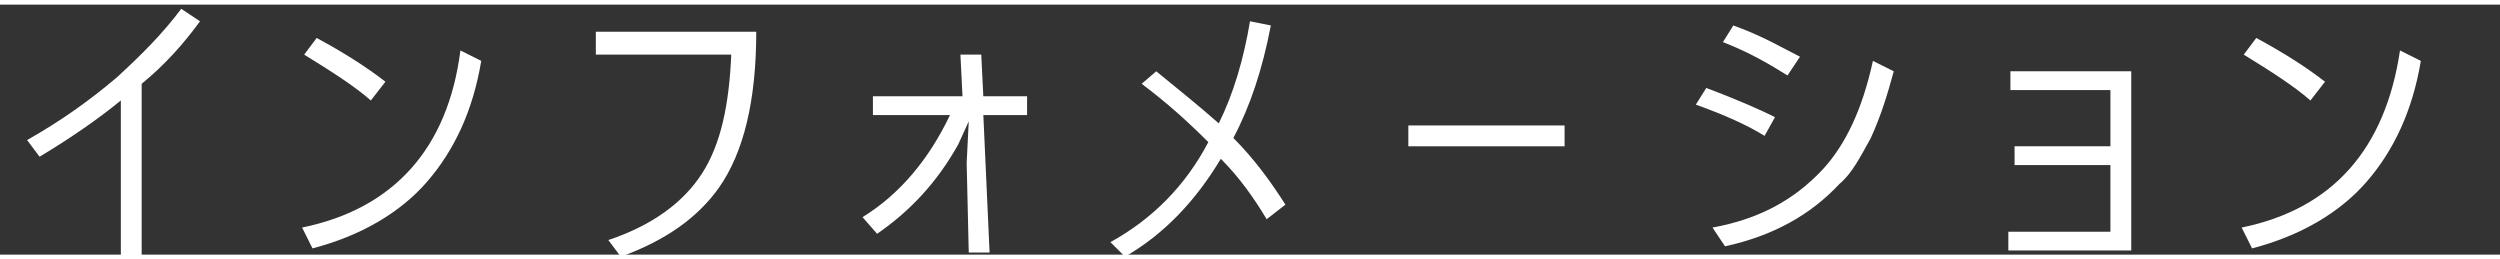
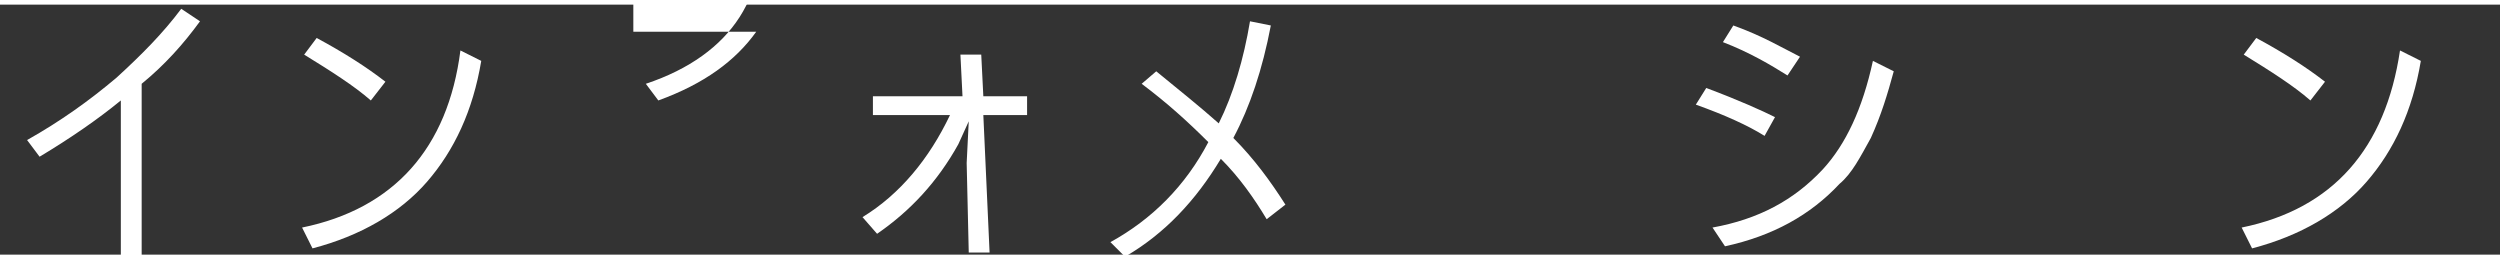
<svg xmlns="http://www.w3.org/2000/svg" version="1.1" id="图层_1" width="135" height="14" x="0px" y="0px" viewBox="0 0 120 12" style="enable-background:new 0 0 120 12;" xml:space="preserve">
  <rect x="0" y="0" width="120" height="12" fill="#333333" stroke="none" />
  <style type="text/css">
	.st0{fill:#FFFFFF;}
</style>
  <g>
    <path class="st0" d="M5.8,4.6C4.7,5.5,3.4,6.4,1.9,7.3L1.3,6.5c1.6-0.9,3-1.9,4.3-3c1.2-1.1,2.2-2.1,3.1-3.3l0.9,0.6   c-0.8,1.1-1.7,2.1-2.8,3v8.3H5.8V4.6z" />
    <path class="st0" d="M15.2,1.6c1.3,0.7,2.4,1.4,3.3,2.1l-0.7,0.9c-0.8-0.7-1.9-1.4-3.2-2.2L15.2,1.6z M22.1,2.2l1,0.5   c-0.4,2.4-1.3,4.3-2.6,5.8c-1.3,1.5-3.2,2.6-5.5,3.2l-0.5-1C18.9,9.8,21.5,6.9,22.1,2.2z" />
-     <path class="st0" d="M28.7,1.3h7.6c0,3.3-0.6,5.8-1.8,7.5c-1,1.4-2.5,2.5-4.7,3.3l-0.6-0.8c2.1-0.7,3.6-1.8,4.5-3.2   c0.9-1.4,1.3-3.3,1.4-5.7h-6.5V1.3z" />
+     <path class="st0" d="M28.7,1.3h7.6c-1,1.4-2.5,2.5-4.7,3.3l-0.6-0.8c2.1-0.7,3.6-1.8,4.5-3.2   c0.9-1.4,1.3-3.3,1.4-5.7h-6.5V1.3z" />
    <path class="st0" d="M45.6,5.3h-3.7V4.4h4.3l-0.1-2h1l0.1,2h2.1v0.9h-2.1l0.3,6.6h-1l-0.1-4.3l0.1-2L46,6.7c-1,1.8-2.3,3.2-3.9,4.3   l-0.7-0.8C43.2,9.1,44.6,7.4,45.6,5.3z" />
    <path class="st0" d="M58,6.6c-1-1-2-1.9-3.2-2.8l0.7-0.6c1.1,0.9,2.1,1.7,3,2.5c0.7-1.4,1.2-3.1,1.5-4.9L61,1   c-0.4,2.1-1,3.9-1.8,5.4c1,1,1.8,2.1,2.5,3.2l-0.9,0.7c-0.6-1-1.3-2-2.2-2.9c-1.2,2-2.7,3.6-4.6,4.7l-0.7-0.7   C55.3,10.3,56.9,8.7,58,6.6z" />
-     <path class="st0" d="M67.6,5.8h7.5v1h-7.5V5.8z" />
    <path class="st0" d="M81.4,4.8l0.5-0.8c1.6,0.6,2.7,1.1,3.3,1.4l-0.5,0.9C83.9,5.8,82.8,5.3,81.4,4.8z M89.9,2.7l1,0.5   c-0.3,1.1-0.6,2.1-1.1,3.2c-0.5,0.9-0.9,1.7-1.5,2.2c-1.4,1.5-3.2,2.5-5.5,3l-0.6-0.9c2.2-0.4,3.9-1.3,5.3-2.8   C88.6,6.7,89.4,5,89.9,2.7z M82.7,1.8L83.2,1c1.4,0.5,2.4,1.1,3.2,1.5l-0.6,0.9C85,2.9,84,2.3,82.7,1.8z" />
-     <path class="st0" d="M101.3,6.8V4.1h-4.8V3.2h5.8v8.6h-5.9v-0.9h4.9V7.7h-4.6V6.8H101.3z" />
    <path class="st0" d="M108.3,1.6c1.3,0.7,2.4,1.4,3.3,2.1l-0.7,0.9c-0.8-0.7-1.9-1.4-3.2-2.2L108.3,1.6z M115.2,2.2l1,0.5   c-0.4,2.4-1.3,4.3-2.6,5.8c-1.3,1.5-3.2,2.6-5.5,3.2l-0.5-1C112,9.8,114.5,6.9,115.2,2.2z" />
  </g>
</svg>